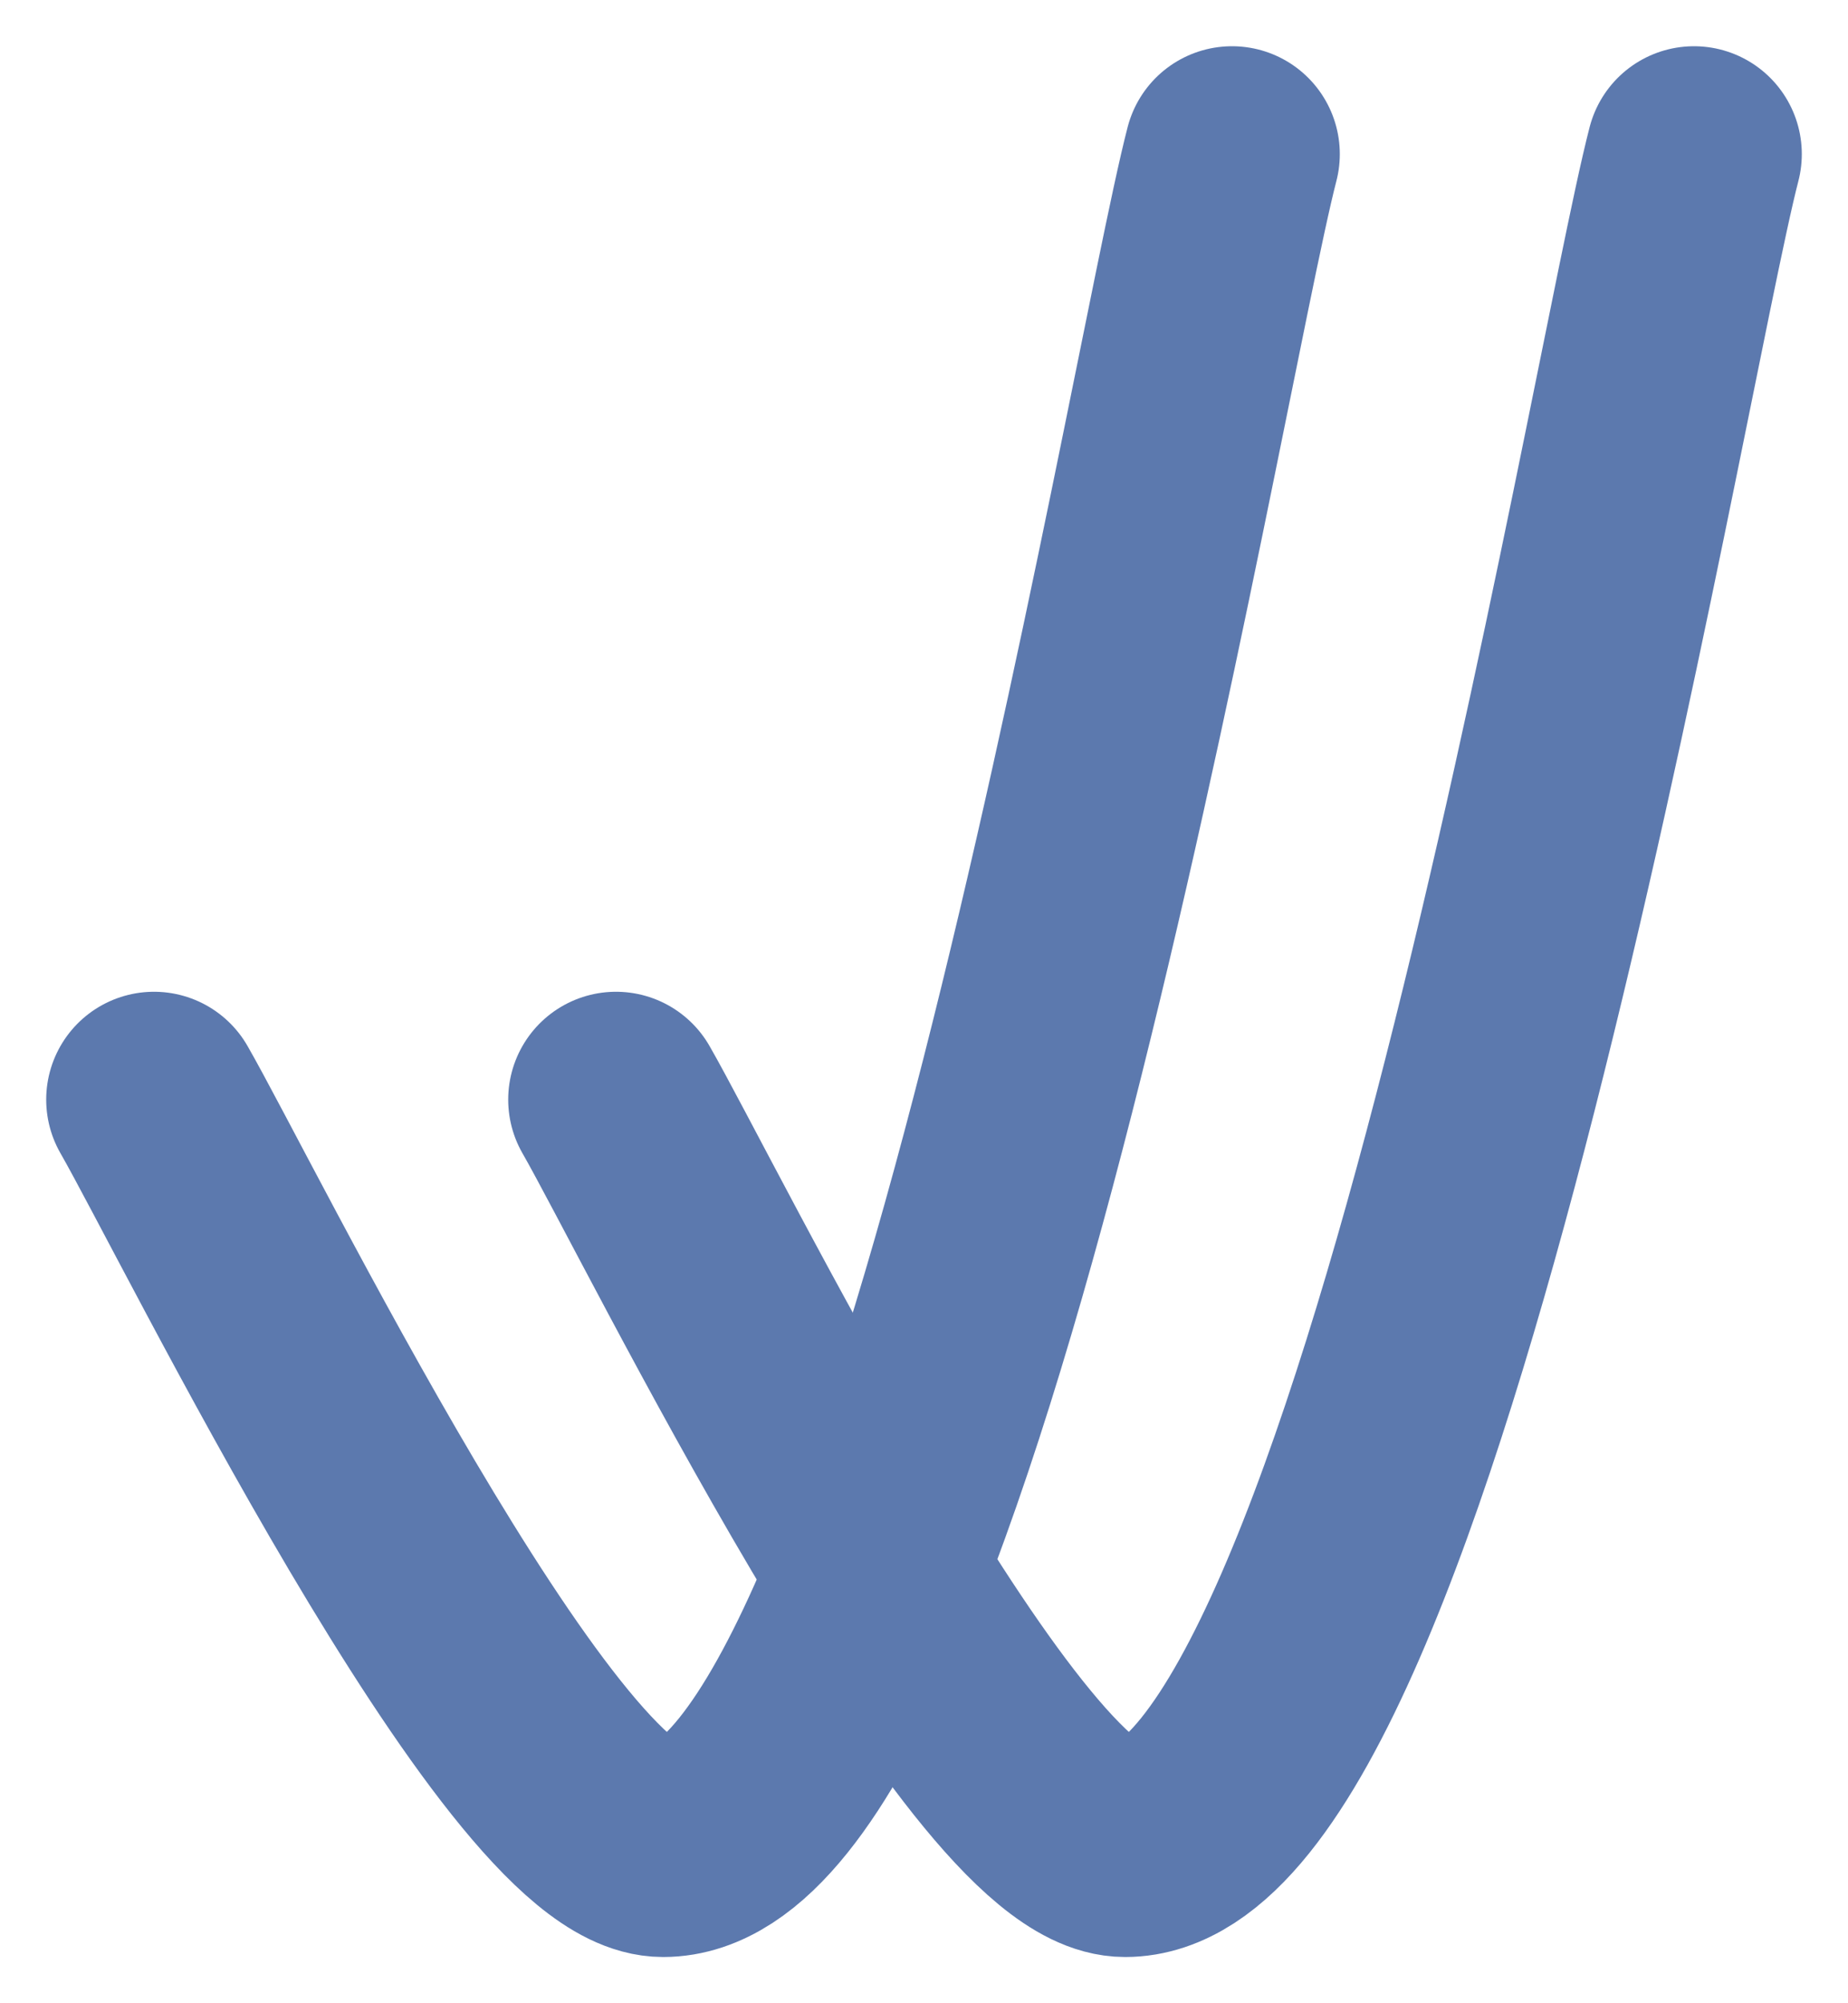
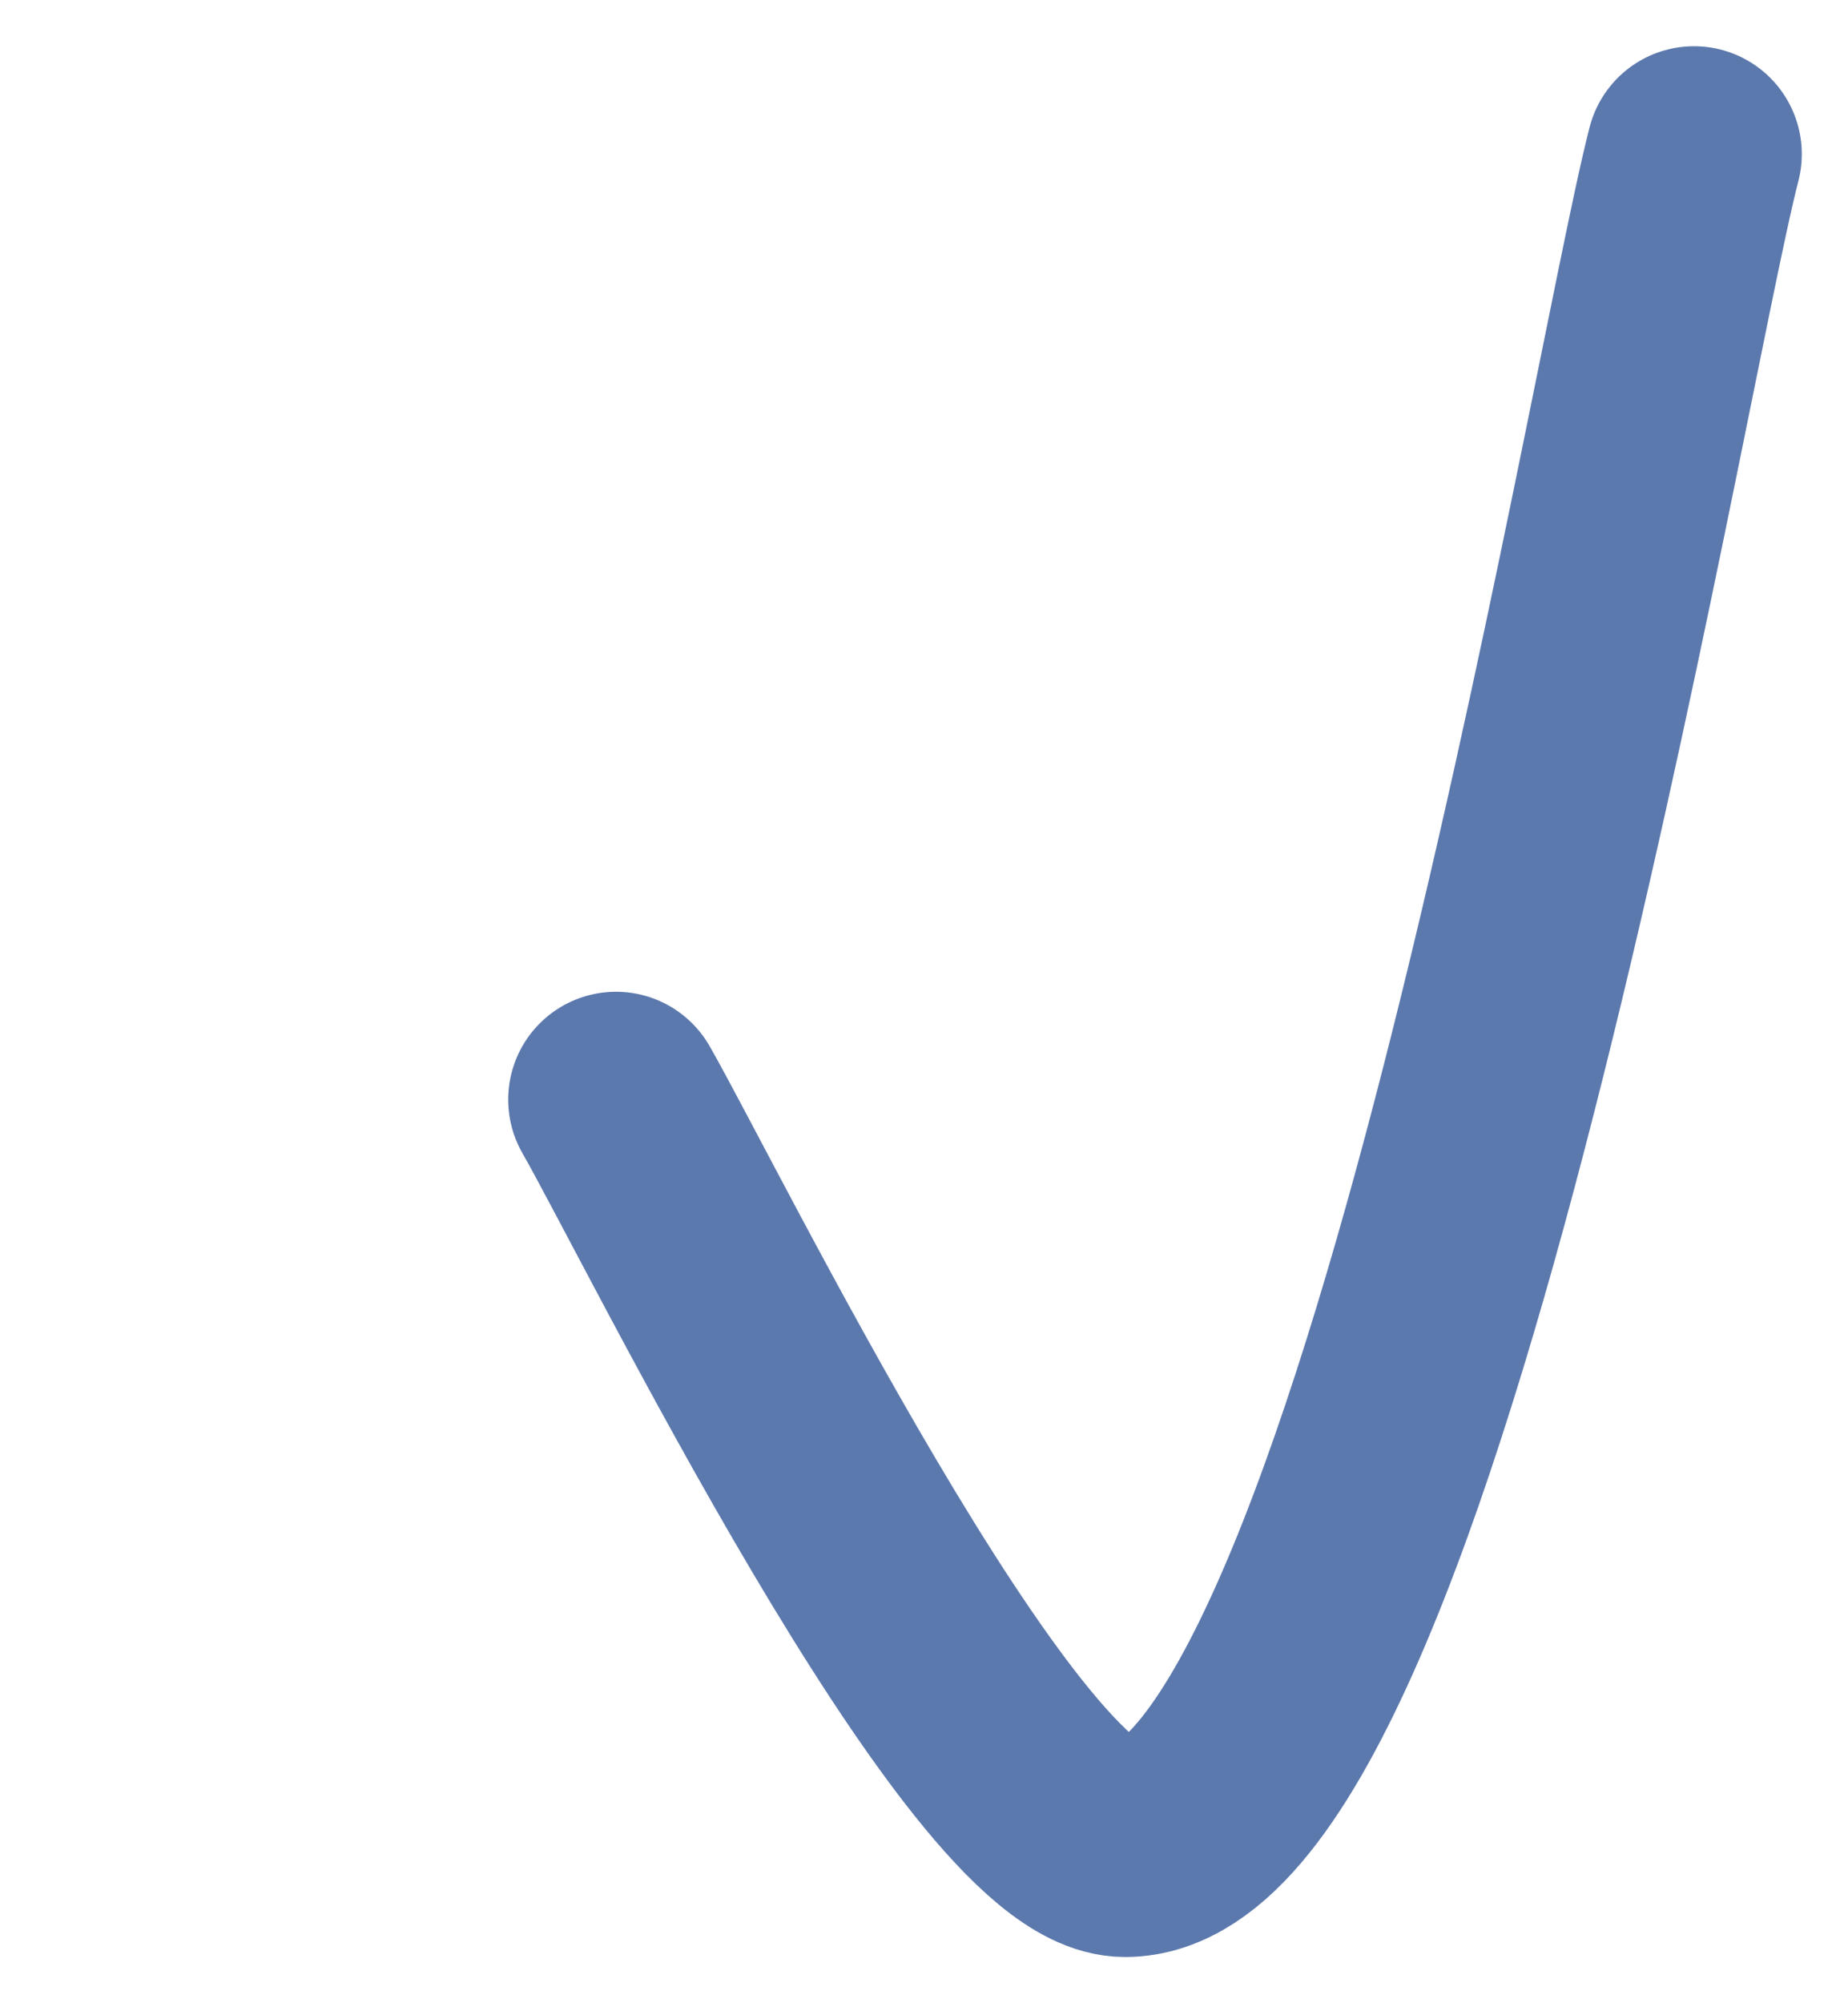
<svg xmlns="http://www.w3.org/2000/svg" width="12" height="13" viewBox="0 0 12 13" fill="none">
-   <path d="M1 7.136C1.413 7.854 3.438 12 4.306 12C6.071 12 7.621 2.463 8 1" stroke="#5C79AE" stroke-width="1.4" stroke-linecap="round" />
  <path d="M4 7.136C4.413 7.854 6.438 12 7.306 12C9.071 12 10.621 2.463 11 1" stroke="#5C79AE" stroke-width="1.4" stroke-linecap="round" />
</svg>